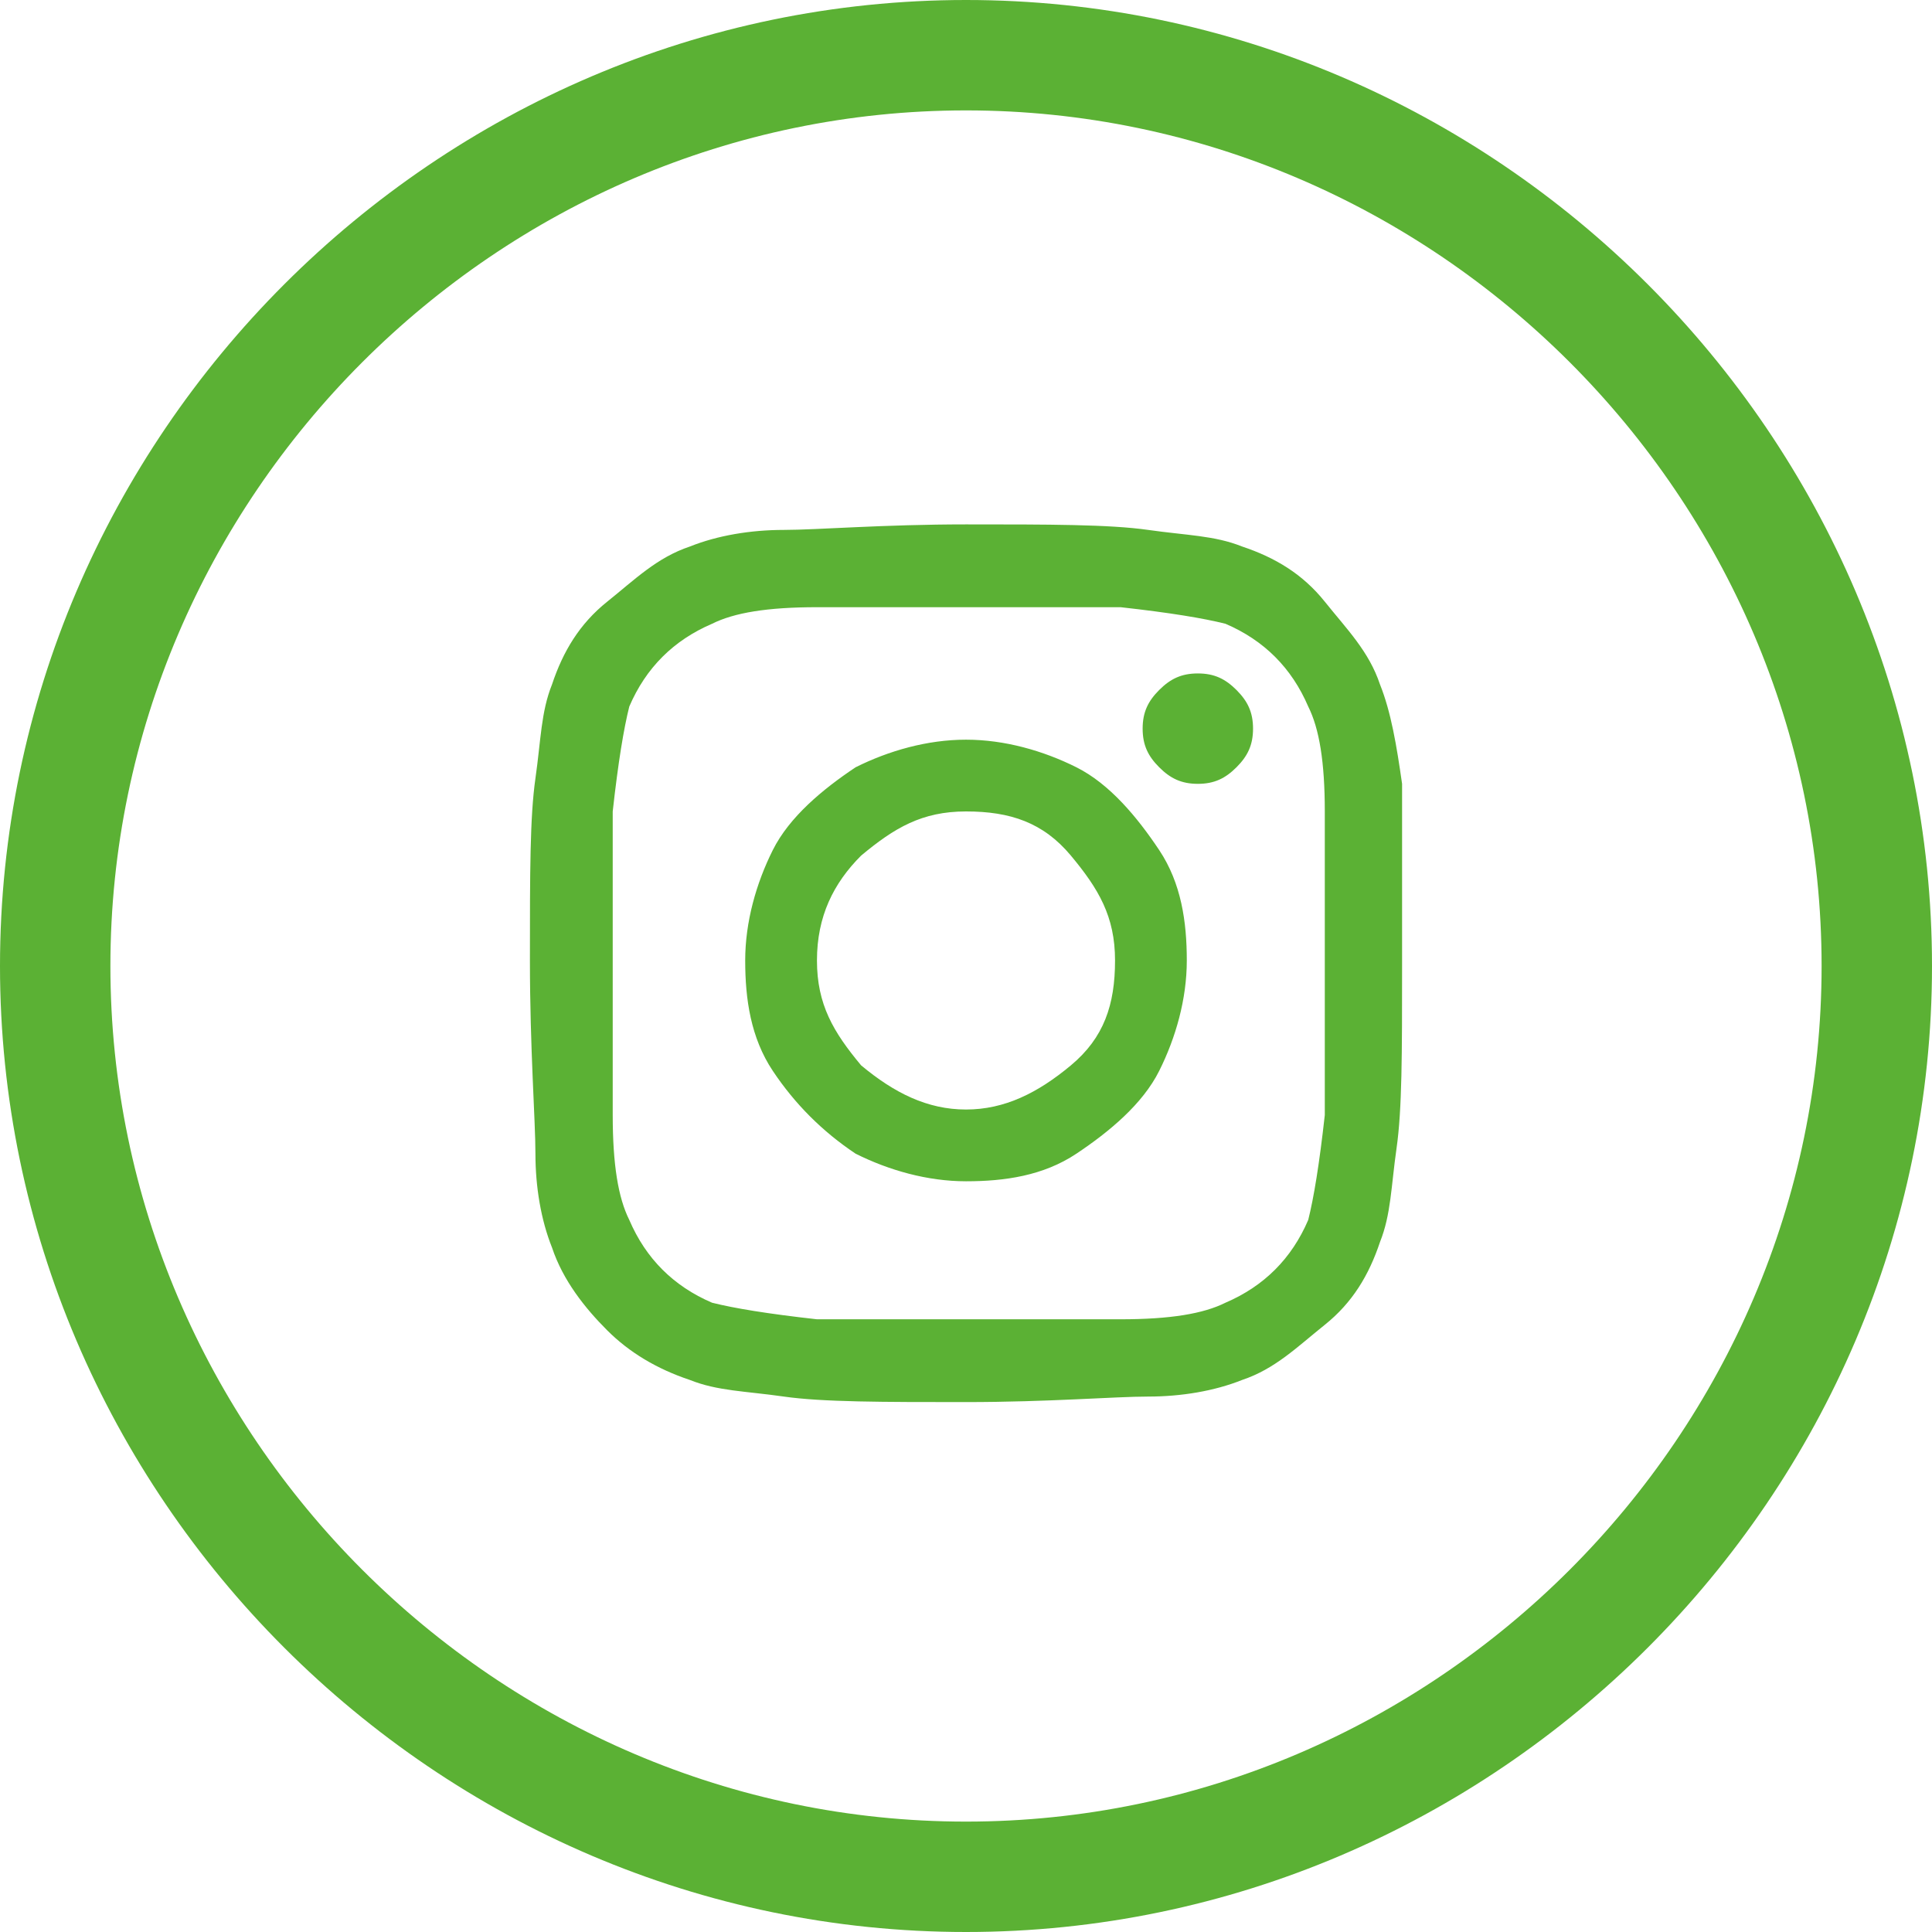
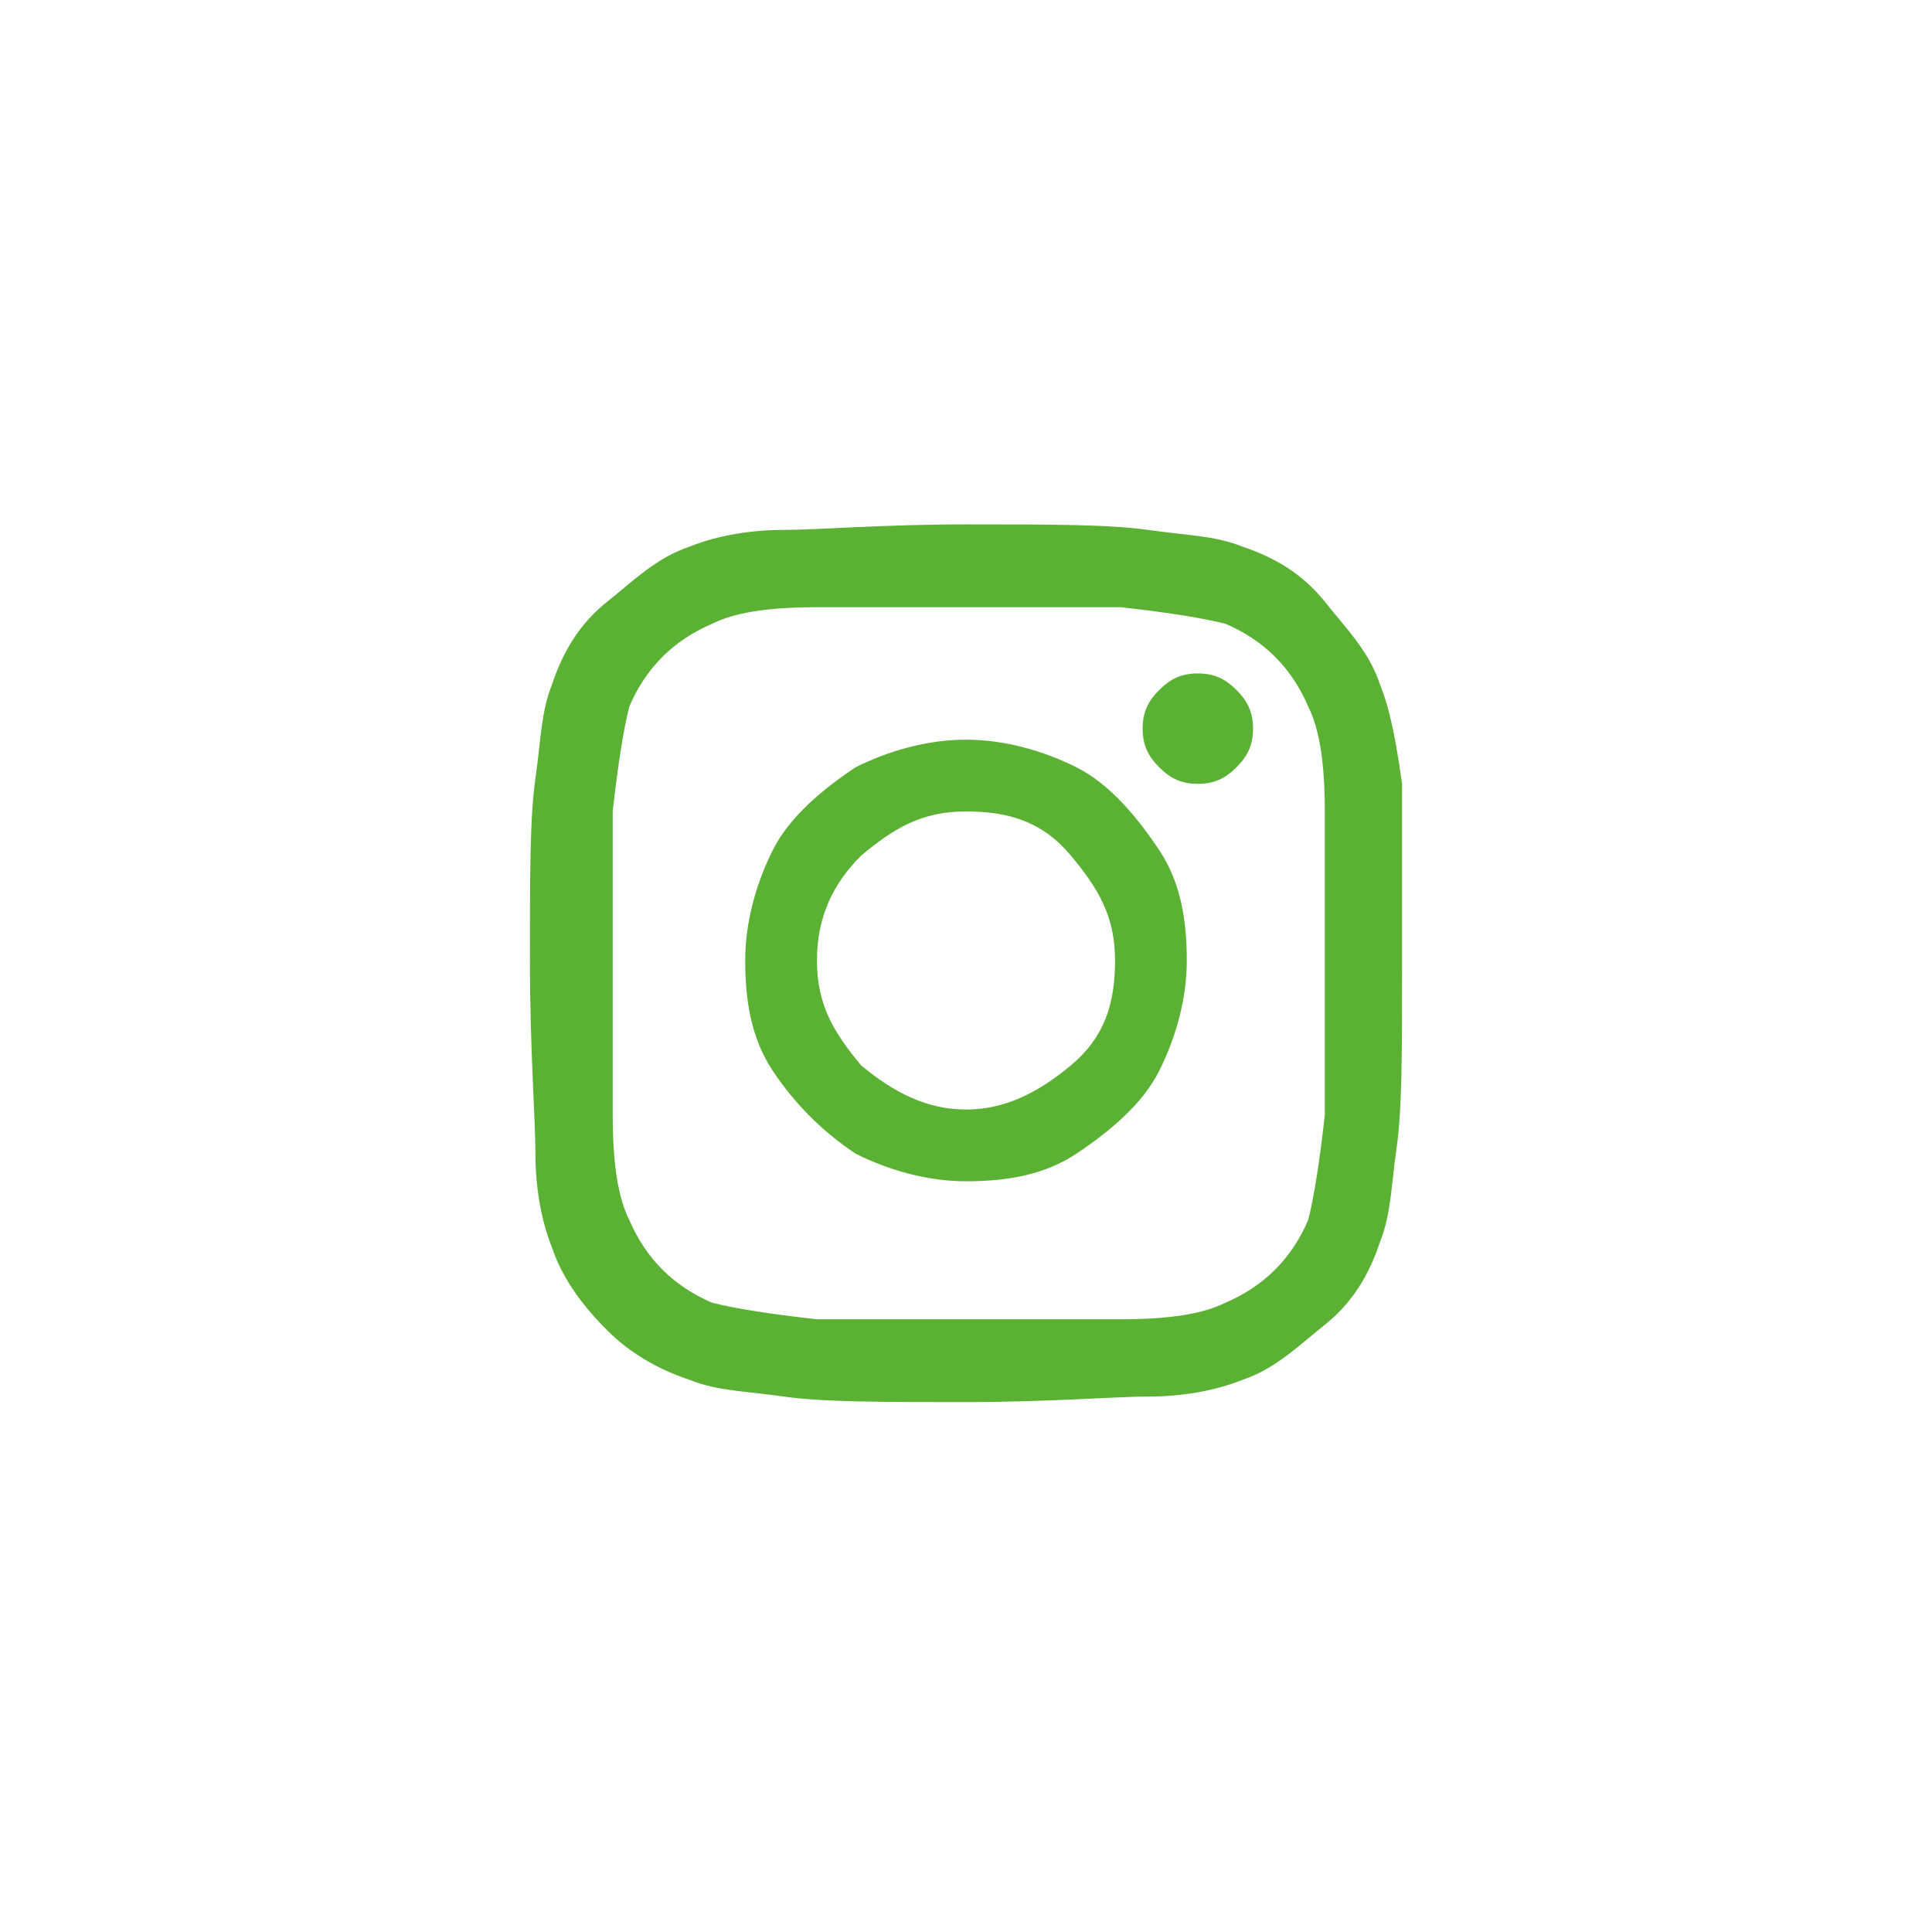
<svg xmlns="http://www.w3.org/2000/svg" version="1.1" id="Capa_1" x="0px" y="0px" viewBox="0 0 35 35" style="enable-background:new 0 0 35 35;" xml:space="preserve">
  <style type="text/css">
	.st0{fill:#5BB134;}
</style>
  <desc>Created with Sketch.</desc>
-   <path fill="#5BB134" class="st0" d="M17.5,35C7.9,35,0,27.1,0,17.5S7.9,0,17.5,0S35,7.9,35,17.5S27.1,35,17.5,35z M17.5,2C9,2,2,9,2,17.5  S9,33,17.5,33S33,26,33,17.5S26,2,17.5,2z" />
  <g>
    <path fill="#5BB134" class="st0" d="M25.4,14.2c0,0.7,0,1.7,0,3.3s0,2.6-0.1,3.3S25.2,22,25,22.5c-0.2,0.6-0.5,1.1-1,1.5s-0.9,0.8-1.5,1   c-0.5,0.2-1.1,0.3-1.7,0.3s-1.8,0.1-3.3,0.1s-2.6,0-3.3-0.1s-1.2-0.1-1.7-0.3c-0.6-0.2-1.1-0.5-1.5-0.9s-0.8-0.9-1-1.5   c-0.2-0.5-0.3-1.1-0.3-1.7S9.6,19,9.6,17.4s0-2.6,0.1-3.3s0.1-1.2,0.3-1.7c0.2-0.6,0.5-1.1,1-1.5s0.9-0.8,1.5-1   c0.5-0.2,1.1-0.3,1.7-0.3s1.8-0.1,3.3-0.1s2.6,0,3.3,0.1s1.2,0.1,1.7,0.3c0.6,0.2,1.1,0.5,1.5,1s0.8,0.9,1,1.5   C25.2,12.9,25.3,13.5,25.4,14.2z M23.7,22.1c0.1-0.4,0.2-1,0.3-1.9c0-0.5,0-1.2,0-2.2v-1.1c0-1,0-1.7,0-2.2c0-0.9-0.1-1.5-0.3-1.9   c-0.3-0.7-0.8-1.2-1.5-1.5c-0.4-0.1-1-0.2-1.9-0.3c-0.5,0-1.2,0-2.2,0H17c-0.9,0-1.7,0-2.2,0c-0.9,0-1.5,0.1-1.9,0.3   c-0.7,0.3-1.2,0.8-1.5,1.5c-0.1,0.4-0.2,1-0.3,1.9c0,0.5,0,1.2,0,2.2V18c0,0.9,0,1.7,0,2.2c0,0.9,0.1,1.5,0.3,1.9   c0.3,0.7,0.8,1.2,1.5,1.5c0.4,0.1,1,0.2,1.9,0.3c0.5,0,1.2,0,2.2,0h1.1c1,0,1.7,0,2.2,0c0.9,0,1.5-0.1,1.9-0.3   C22.9,23.3,23.4,22.8,23.7,22.1z M17.5,13.4c0.7,0,1.4,0.2,2,0.5s1.1,0.9,1.5,1.5s0.5,1.3,0.5,2s-0.2,1.4-0.5,2s-0.9,1.1-1.5,1.5   s-1.3,0.5-2,0.5s-1.4-0.2-2-0.5c-0.6-0.4-1.1-0.9-1.5-1.5s-0.5-1.3-0.5-2s0.2-1.4,0.5-2s0.9-1.1,1.5-1.5   C16.1,13.6,16.8,13.4,17.5,13.4z M17.5,20.1c0.7,0,1.3-0.3,1.9-0.8s0.8-1.1,0.8-1.9s-0.3-1.3-0.8-1.9s-1.1-0.8-1.9-0.8   s-1.3,0.3-1.9,0.8c-0.5,0.5-0.8,1.1-0.8,1.9s0.3,1.3,0.8,1.9C16.2,19.8,16.8,20.1,17.5,20.1z M22.7,13.2c0-0.3-0.1-0.5-0.3-0.7   s-0.4-0.3-0.7-0.3s-0.5,0.1-0.7,0.3s-0.3,0.4-0.3,0.7s0.1,0.5,0.3,0.7s0.4,0.3,0.7,0.3s0.5-0.1,0.7-0.3S22.7,13.5,22.7,13.2z" />
  </g>
</svg>